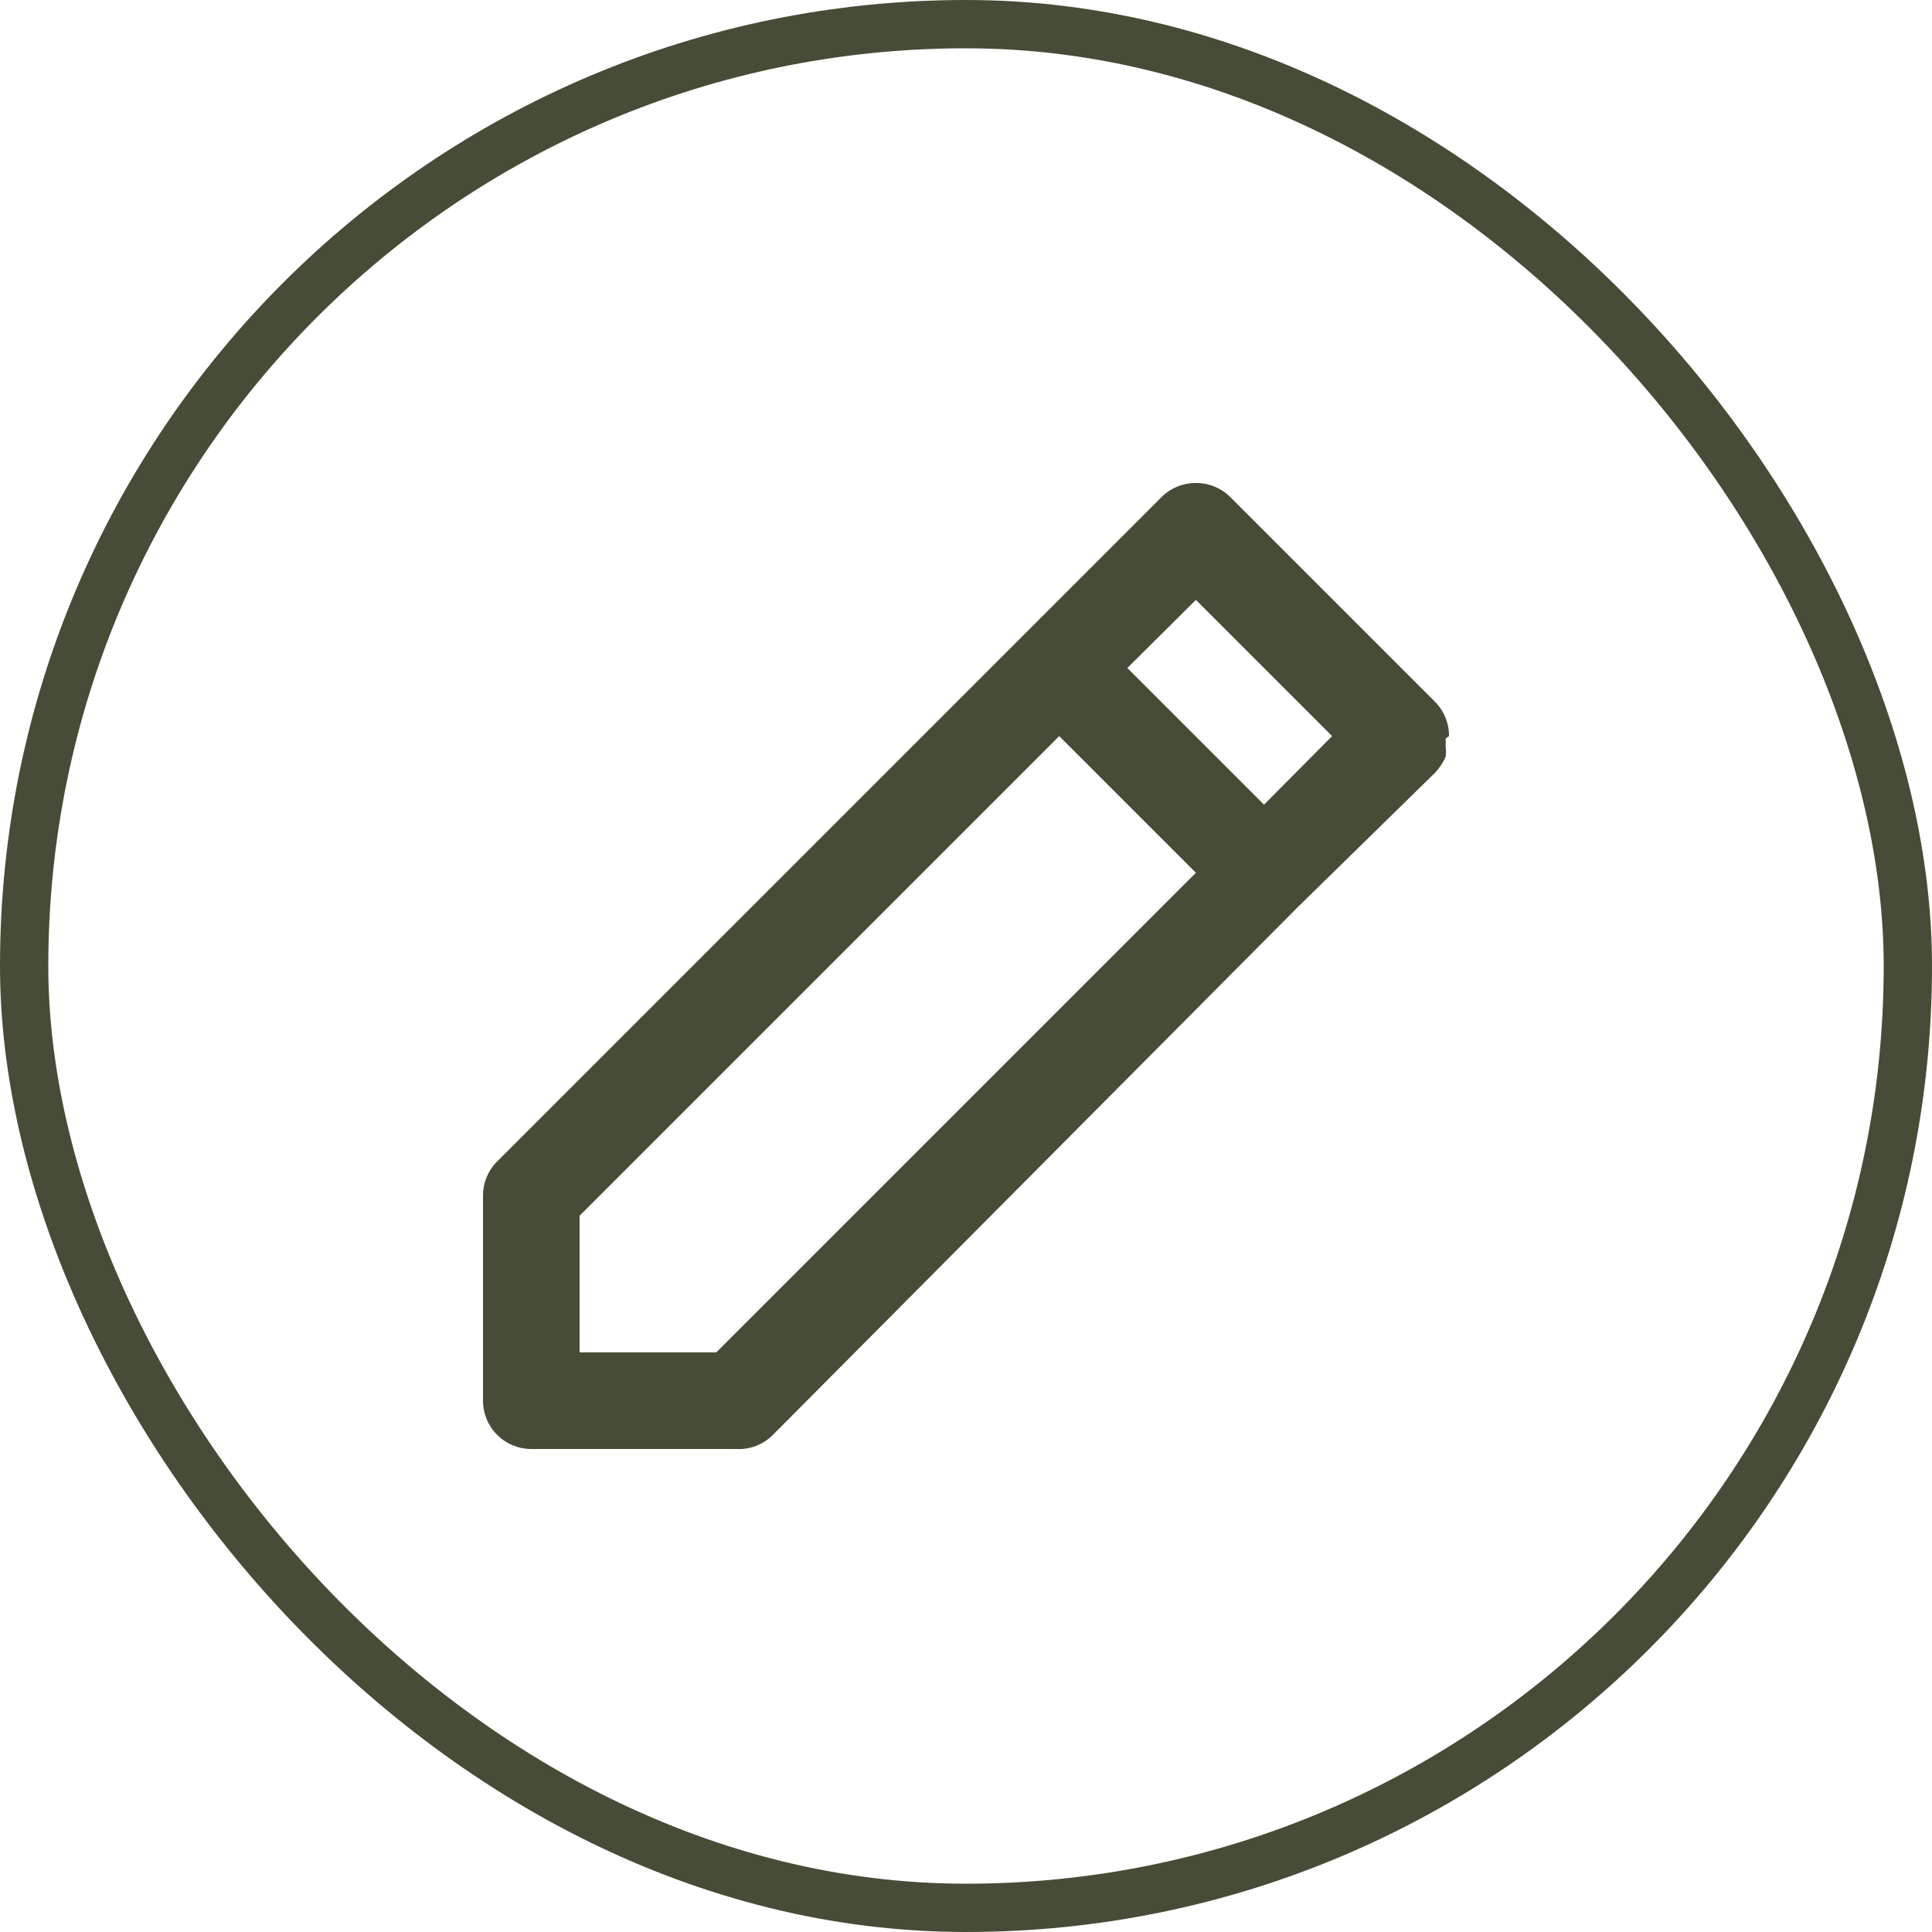
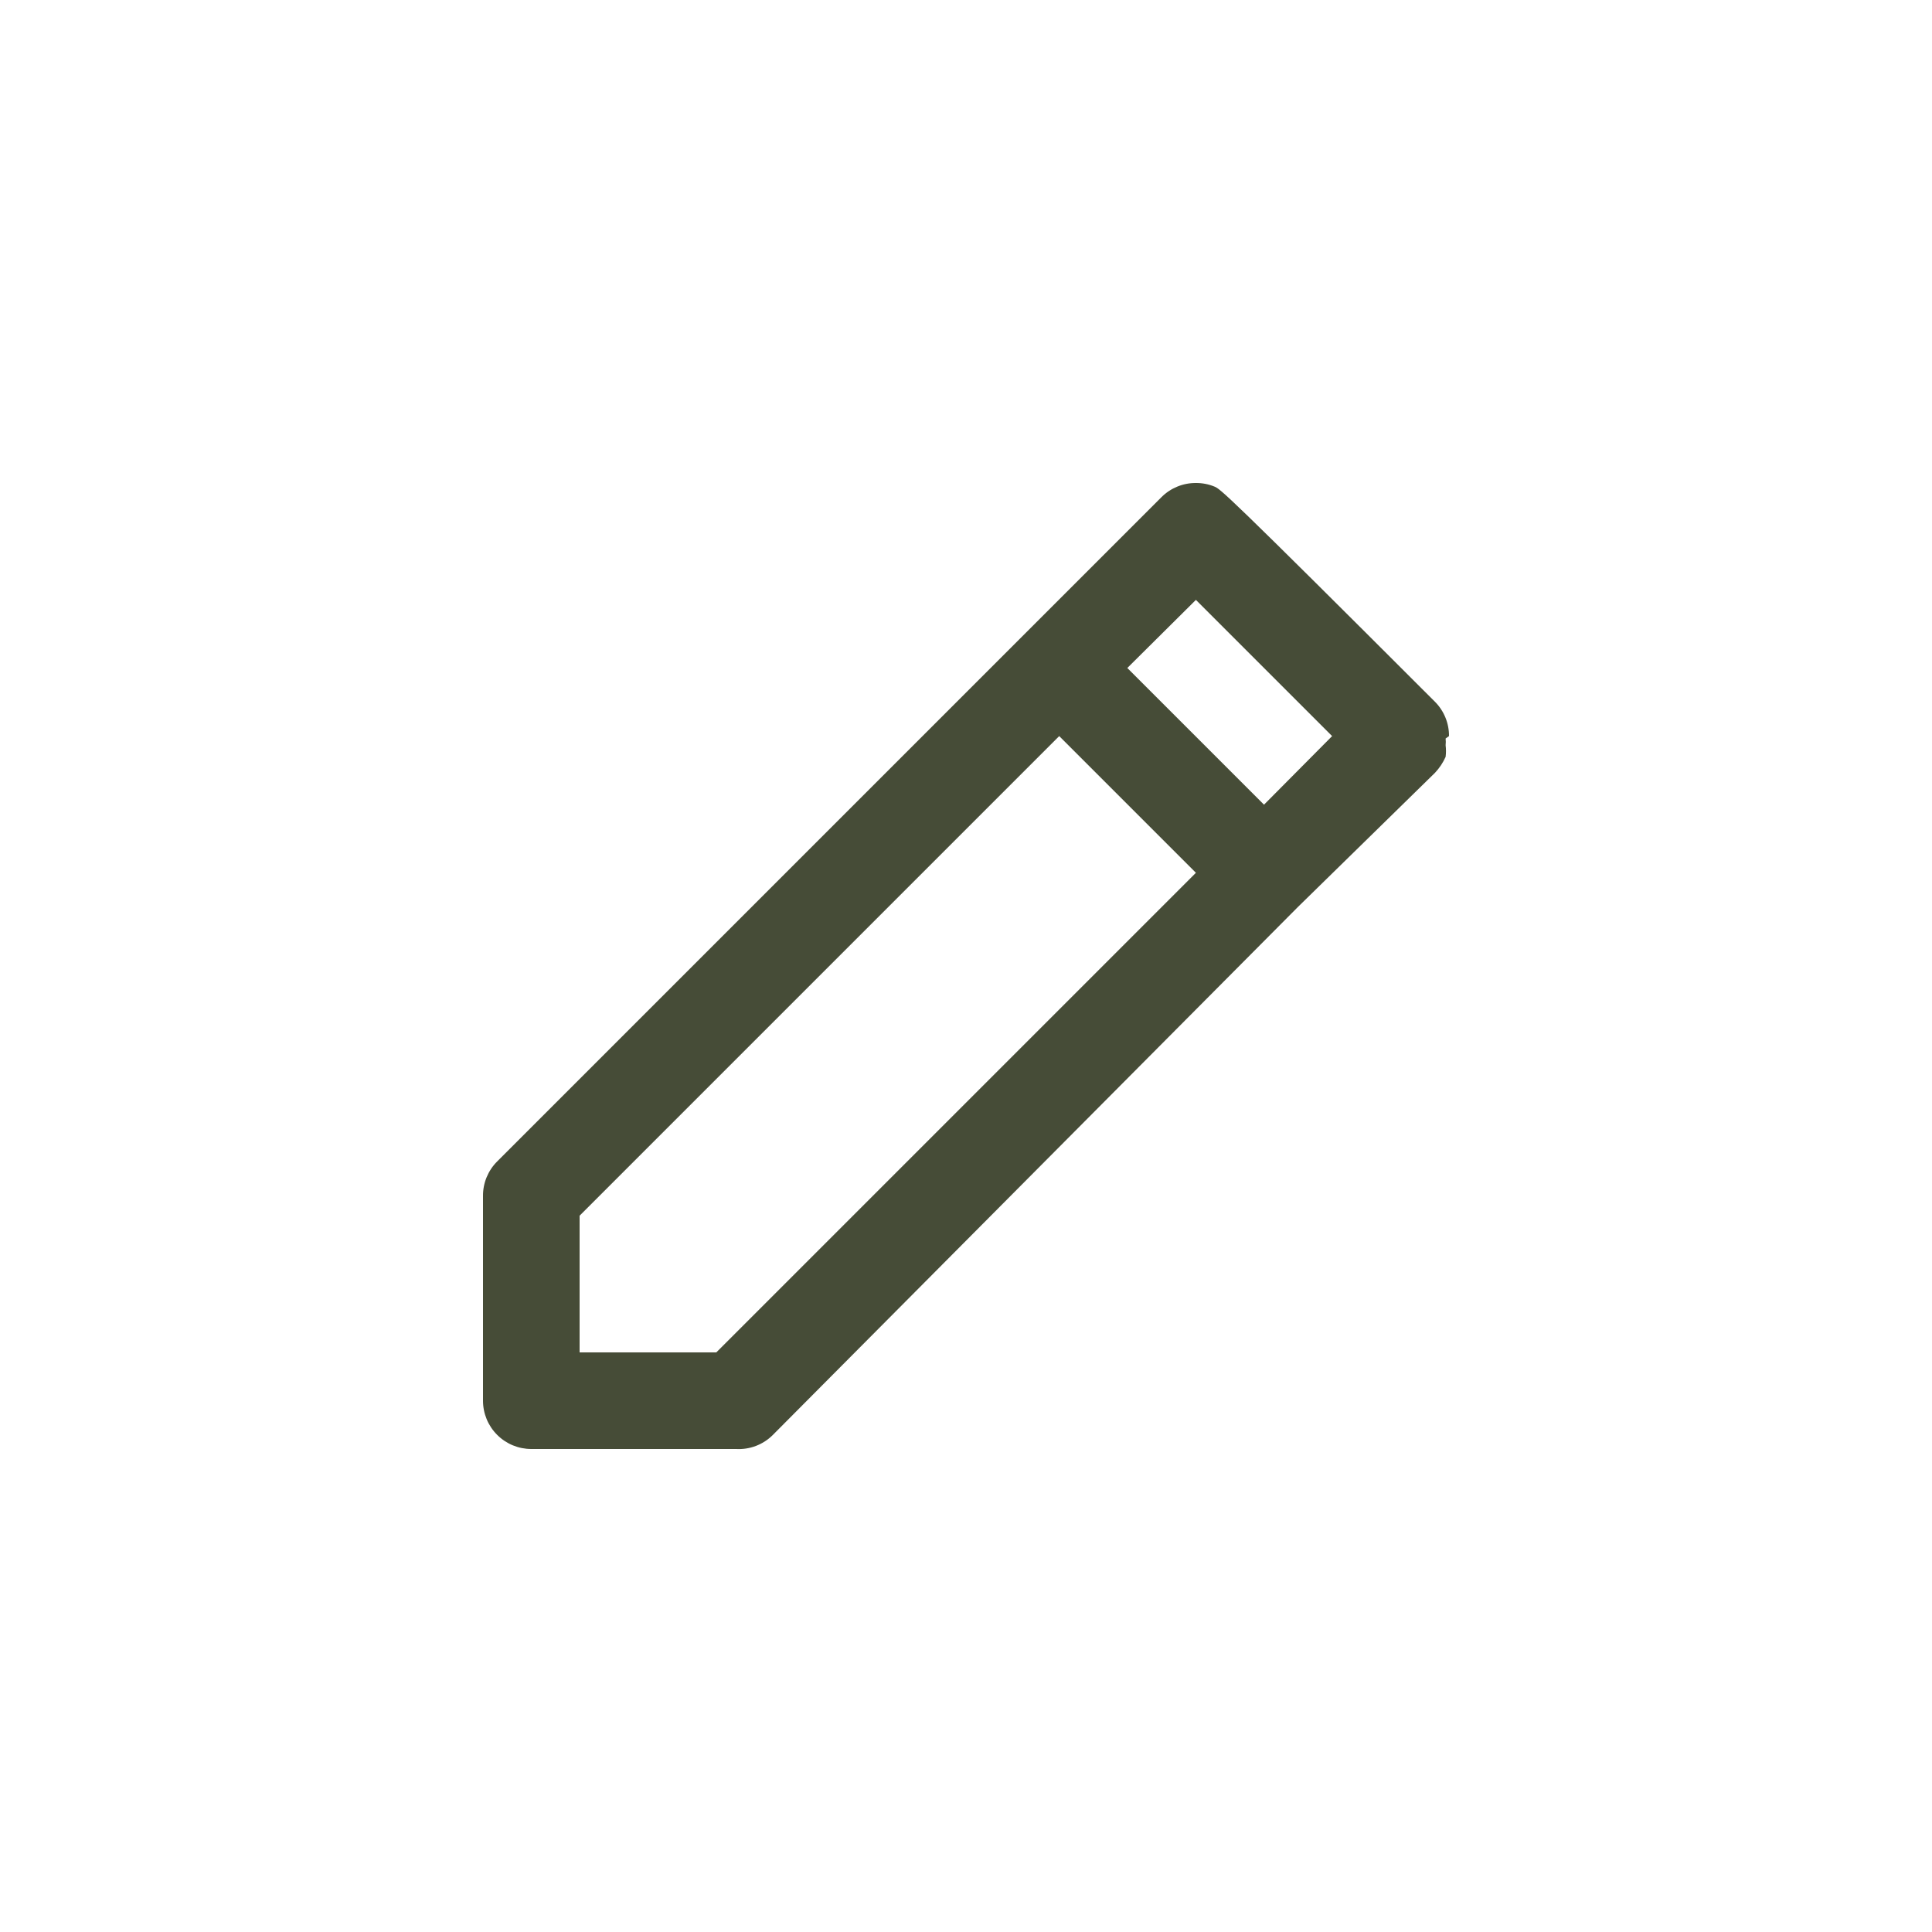
<svg xmlns="http://www.w3.org/2000/svg" width="40" height="40" viewBox="0 0 40 40" fill="none">
-   <rect x="0.5" y="0.5" width="39" height="39" rx="19.5" stroke="#464C37" />
-   <path d="M30 15.24C30.001 15.108 29.976 14.978 29.926 14.856C29.876 14.734 29.803 14.623 29.71 14.53L25.47 10.29C25.377 10.197 25.266 10.124 25.144 10.074C25.022 10.024 24.892 9.999 24.76 10C24.628 9.999 24.498 10.024 24.376 10.074C24.254 10.124 24.143 10.197 24.05 10.29L21.22 13.12L10.29 24.05C10.197 24.143 10.124 24.254 10.074 24.376C10.024 24.498 9.999 24.628 10 24.76V29C10 29.265 10.105 29.52 10.293 29.707C10.48 29.895 10.735 30 11 30H15.24C15.38 30.008 15.52 29.986 15.651 29.936C15.782 29.886 15.901 29.809 16 29.71L26.87 18.78L29.71 16C29.801 15.903 29.876 15.791 29.93 15.67C29.94 15.59 29.94 15.51 29.93 15.43C29.935 15.383 29.935 15.337 29.93 15.29L30 15.24ZM14.83 28H12V25.17L21.93 15.24L24.76 18.07L14.83 28ZM26.17 16.66L23.34 13.83L24.76 12.42L27.58 15.24L26.17 16.66Z" fill="#464C37" />
+   <path d="M30 15.24C30.001 15.108 29.976 14.978 29.926 14.856C29.876 14.734 29.803 14.623 29.71 14.53C25.377 10.197 25.266 10.124 25.144 10.074C25.022 10.024 24.892 9.999 24.76 10C24.628 9.999 24.498 10.024 24.376 10.074C24.254 10.124 24.143 10.197 24.05 10.29L21.22 13.12L10.29 24.05C10.197 24.143 10.124 24.254 10.074 24.376C10.024 24.498 9.999 24.628 10 24.76V29C10 29.265 10.105 29.52 10.293 29.707C10.48 29.895 10.735 30 11 30H15.24C15.38 30.008 15.52 29.986 15.651 29.936C15.782 29.886 15.901 29.809 16 29.71L26.87 18.78L29.71 16C29.801 15.903 29.876 15.791 29.93 15.67C29.94 15.59 29.94 15.51 29.93 15.43C29.935 15.383 29.935 15.337 29.93 15.29L30 15.24ZM14.83 28H12V25.17L21.93 15.24L24.76 18.07L14.83 28ZM26.17 16.66L23.34 13.83L24.76 12.42L27.58 15.24L26.17 16.66Z" fill="#464C37" />
</svg>